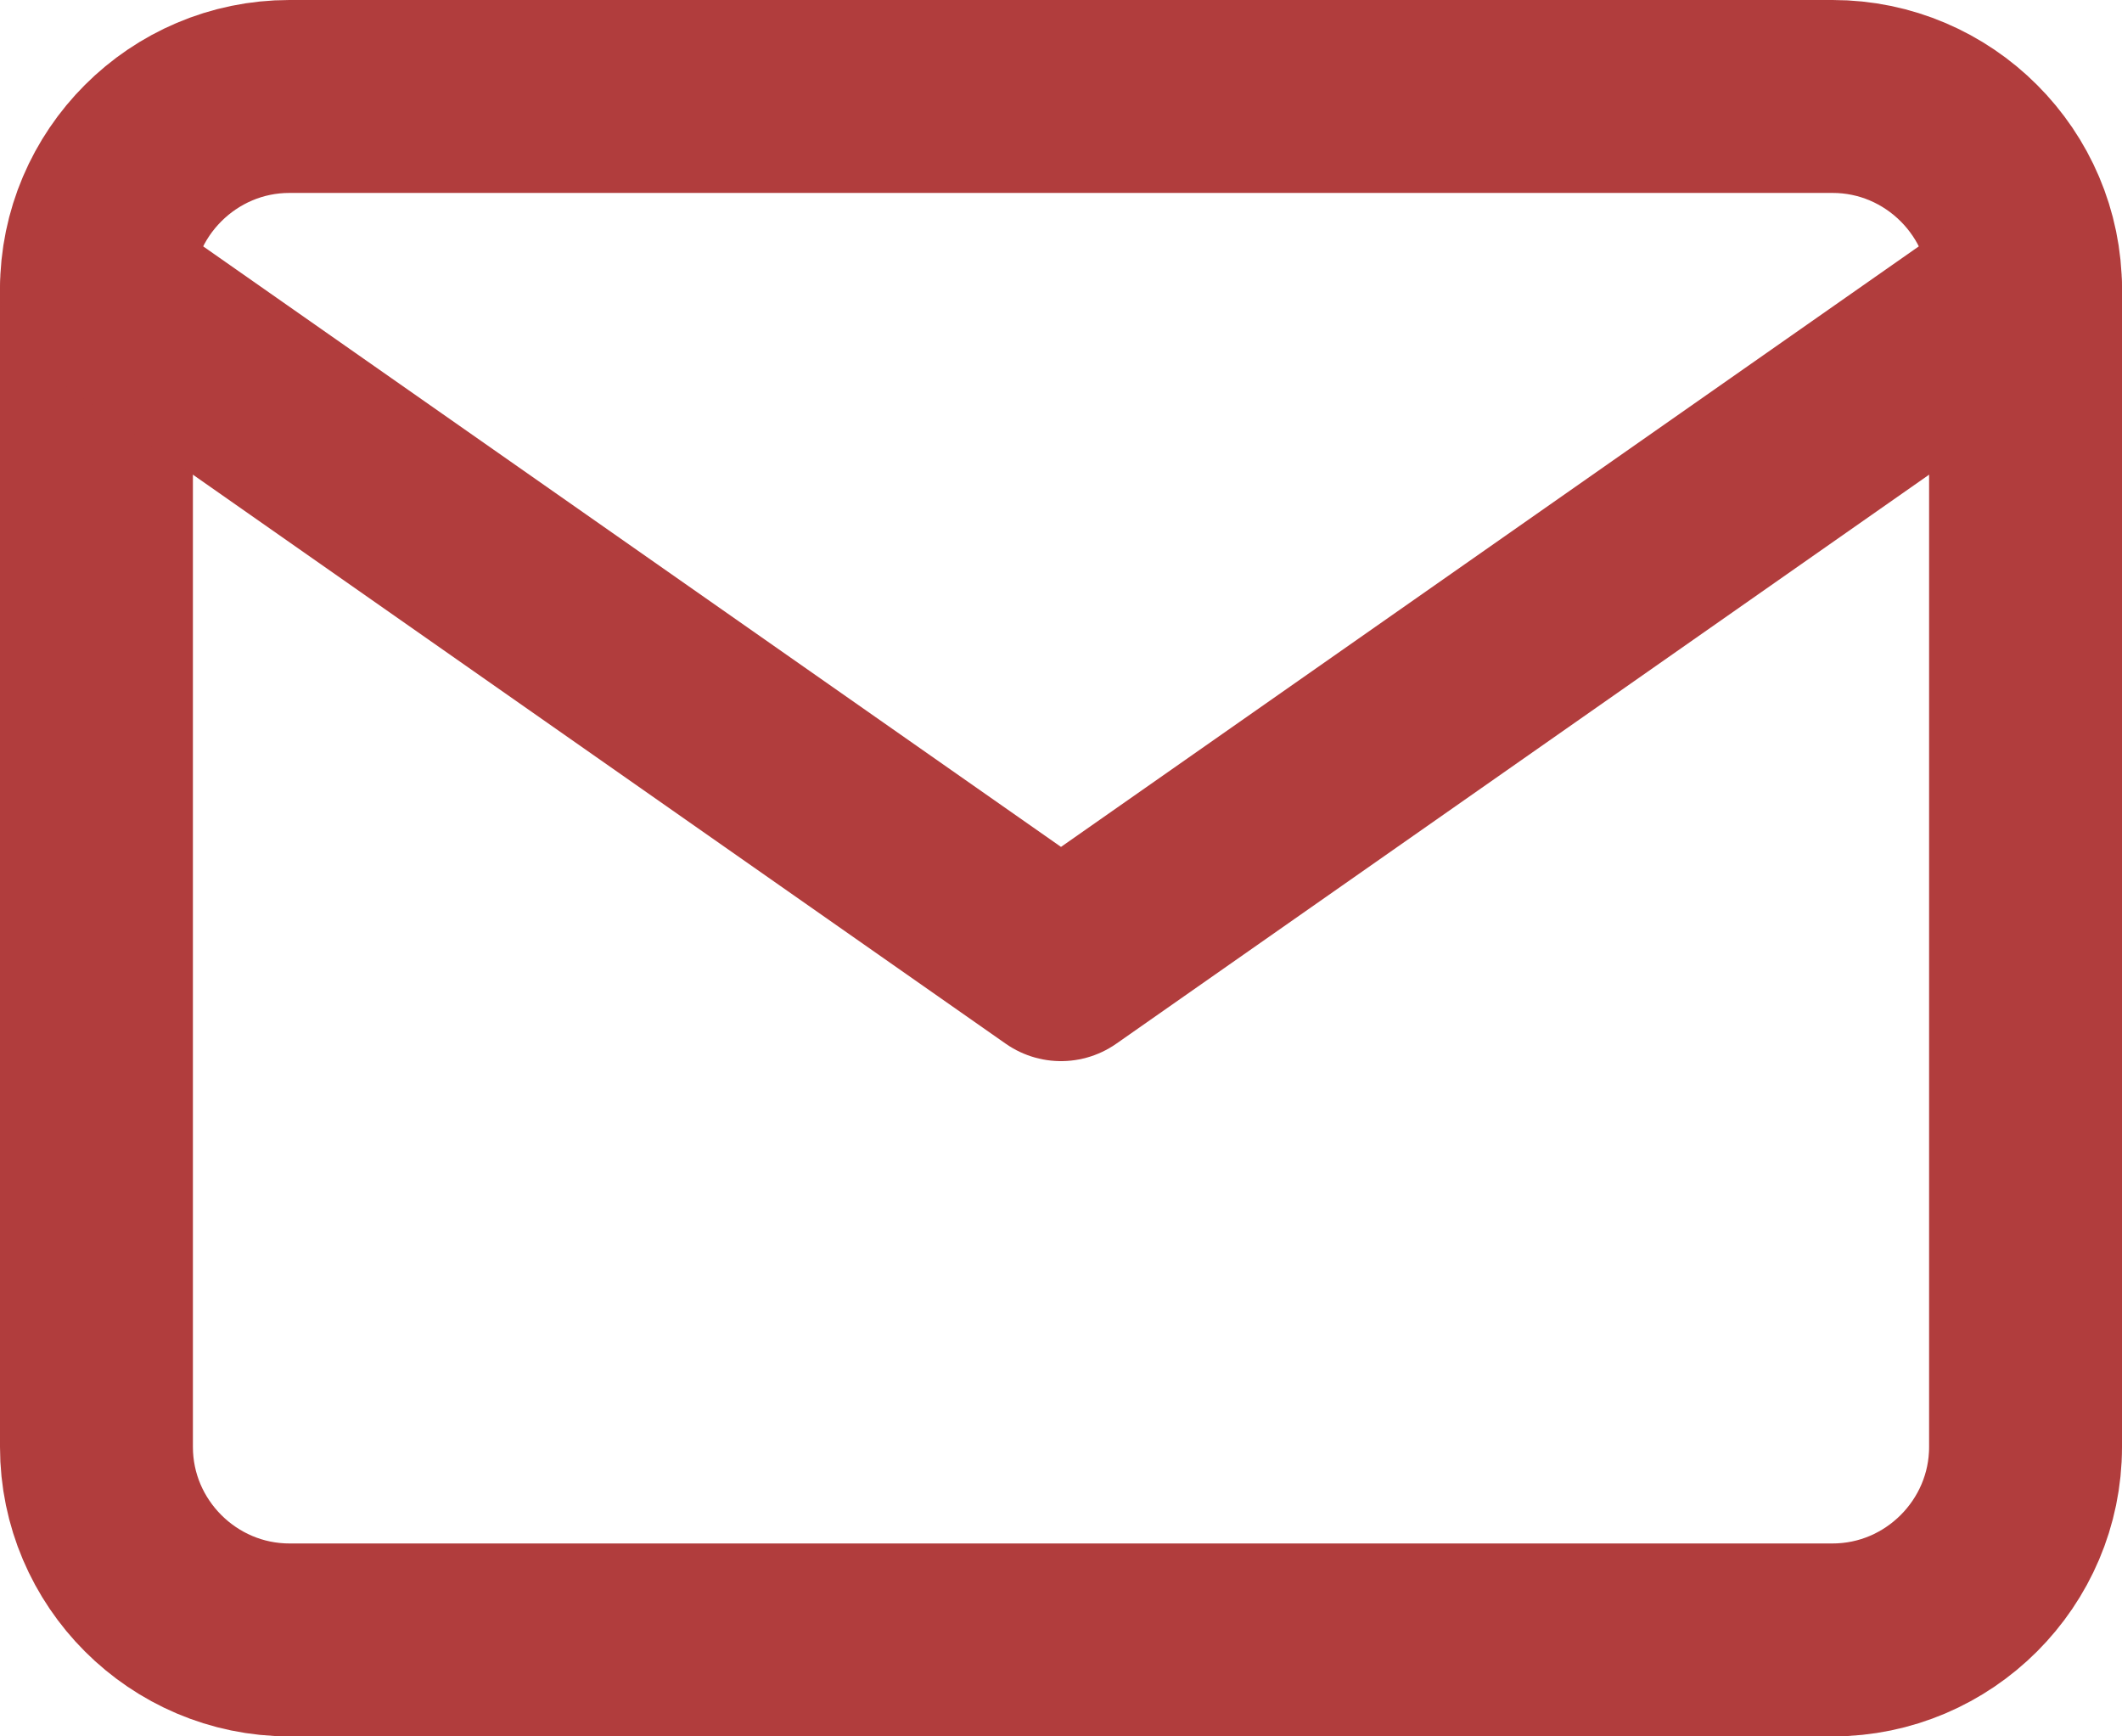
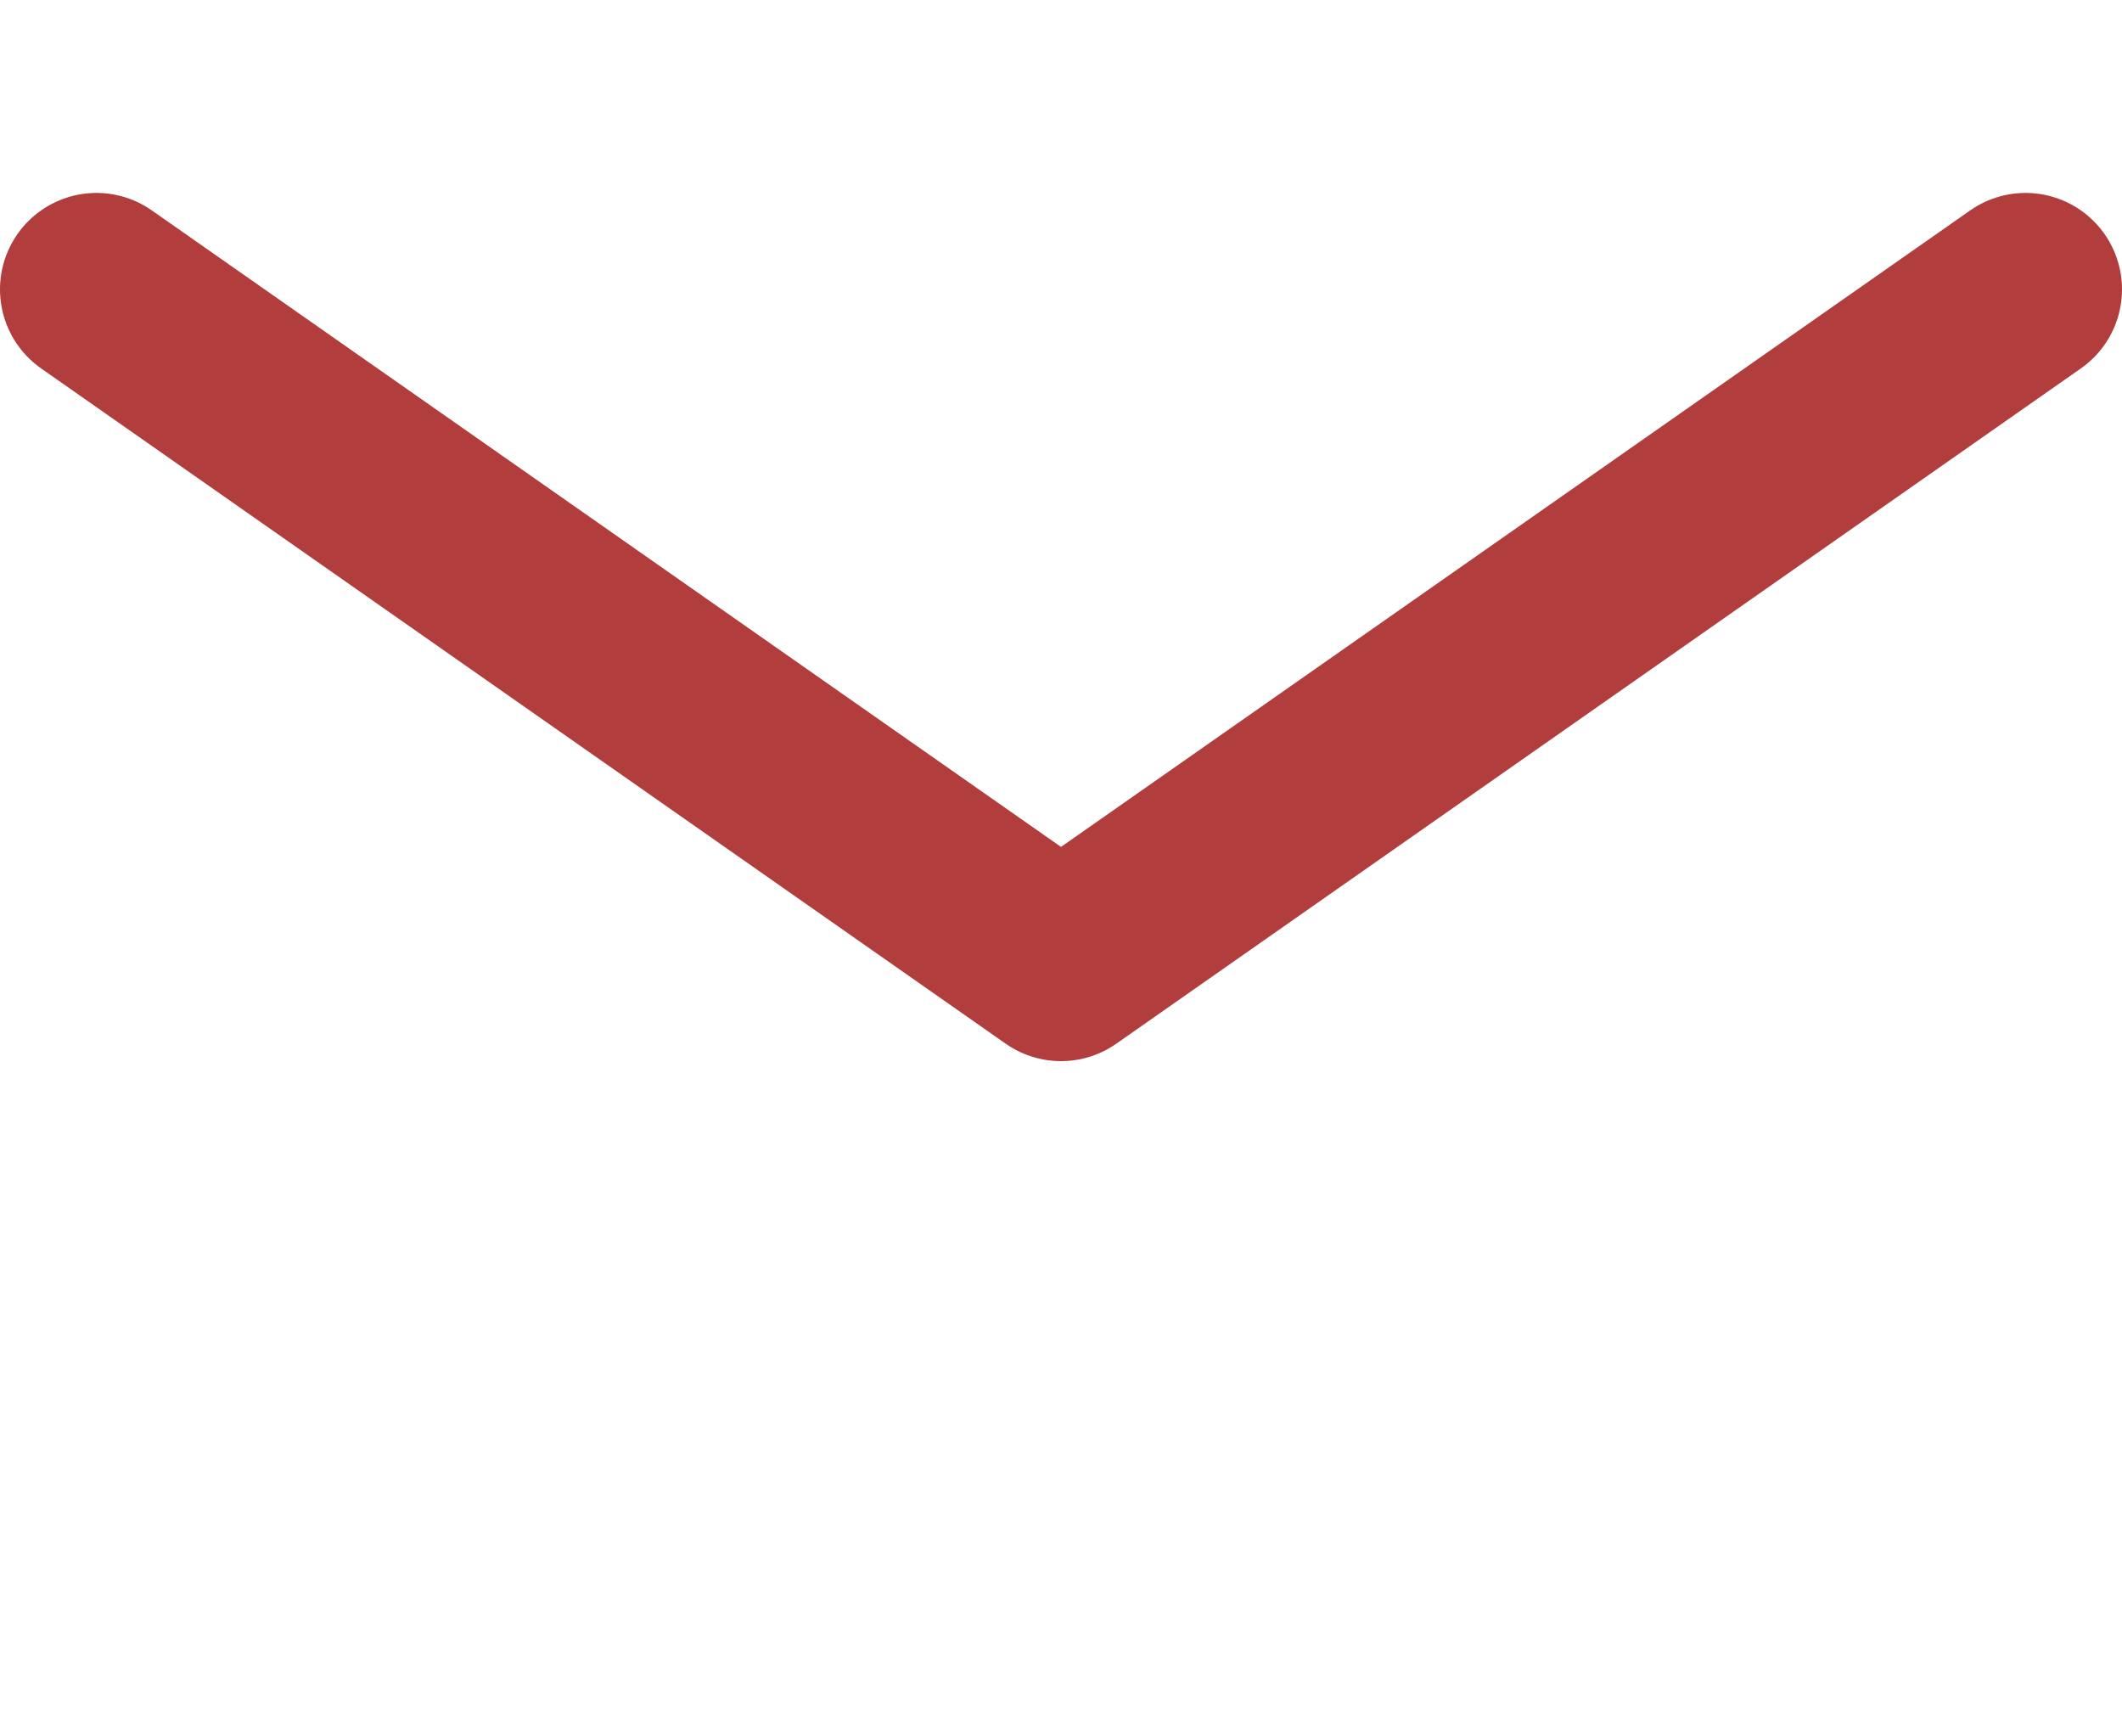
<svg xmlns="http://www.w3.org/2000/svg" width="22" height="18" viewBox="0 0 22 18" fill="none">
-   <path d="M3 1H19C20.1 1 21 1.9 21 3V15C21 16.1 20.1 17 19 17H3C1.9 17 1 16.1 1 15V3C1 1.9 1.9 1 3 1Z" stroke="#B13D3D" stroke-width="2" stroke-linecap="round" stroke-linejoin="round" />
  <path d="M21 3L11 10L1 3" stroke="#B13D3D" stroke-width="2" stroke-linecap="round" stroke-linejoin="round" />
</svg>